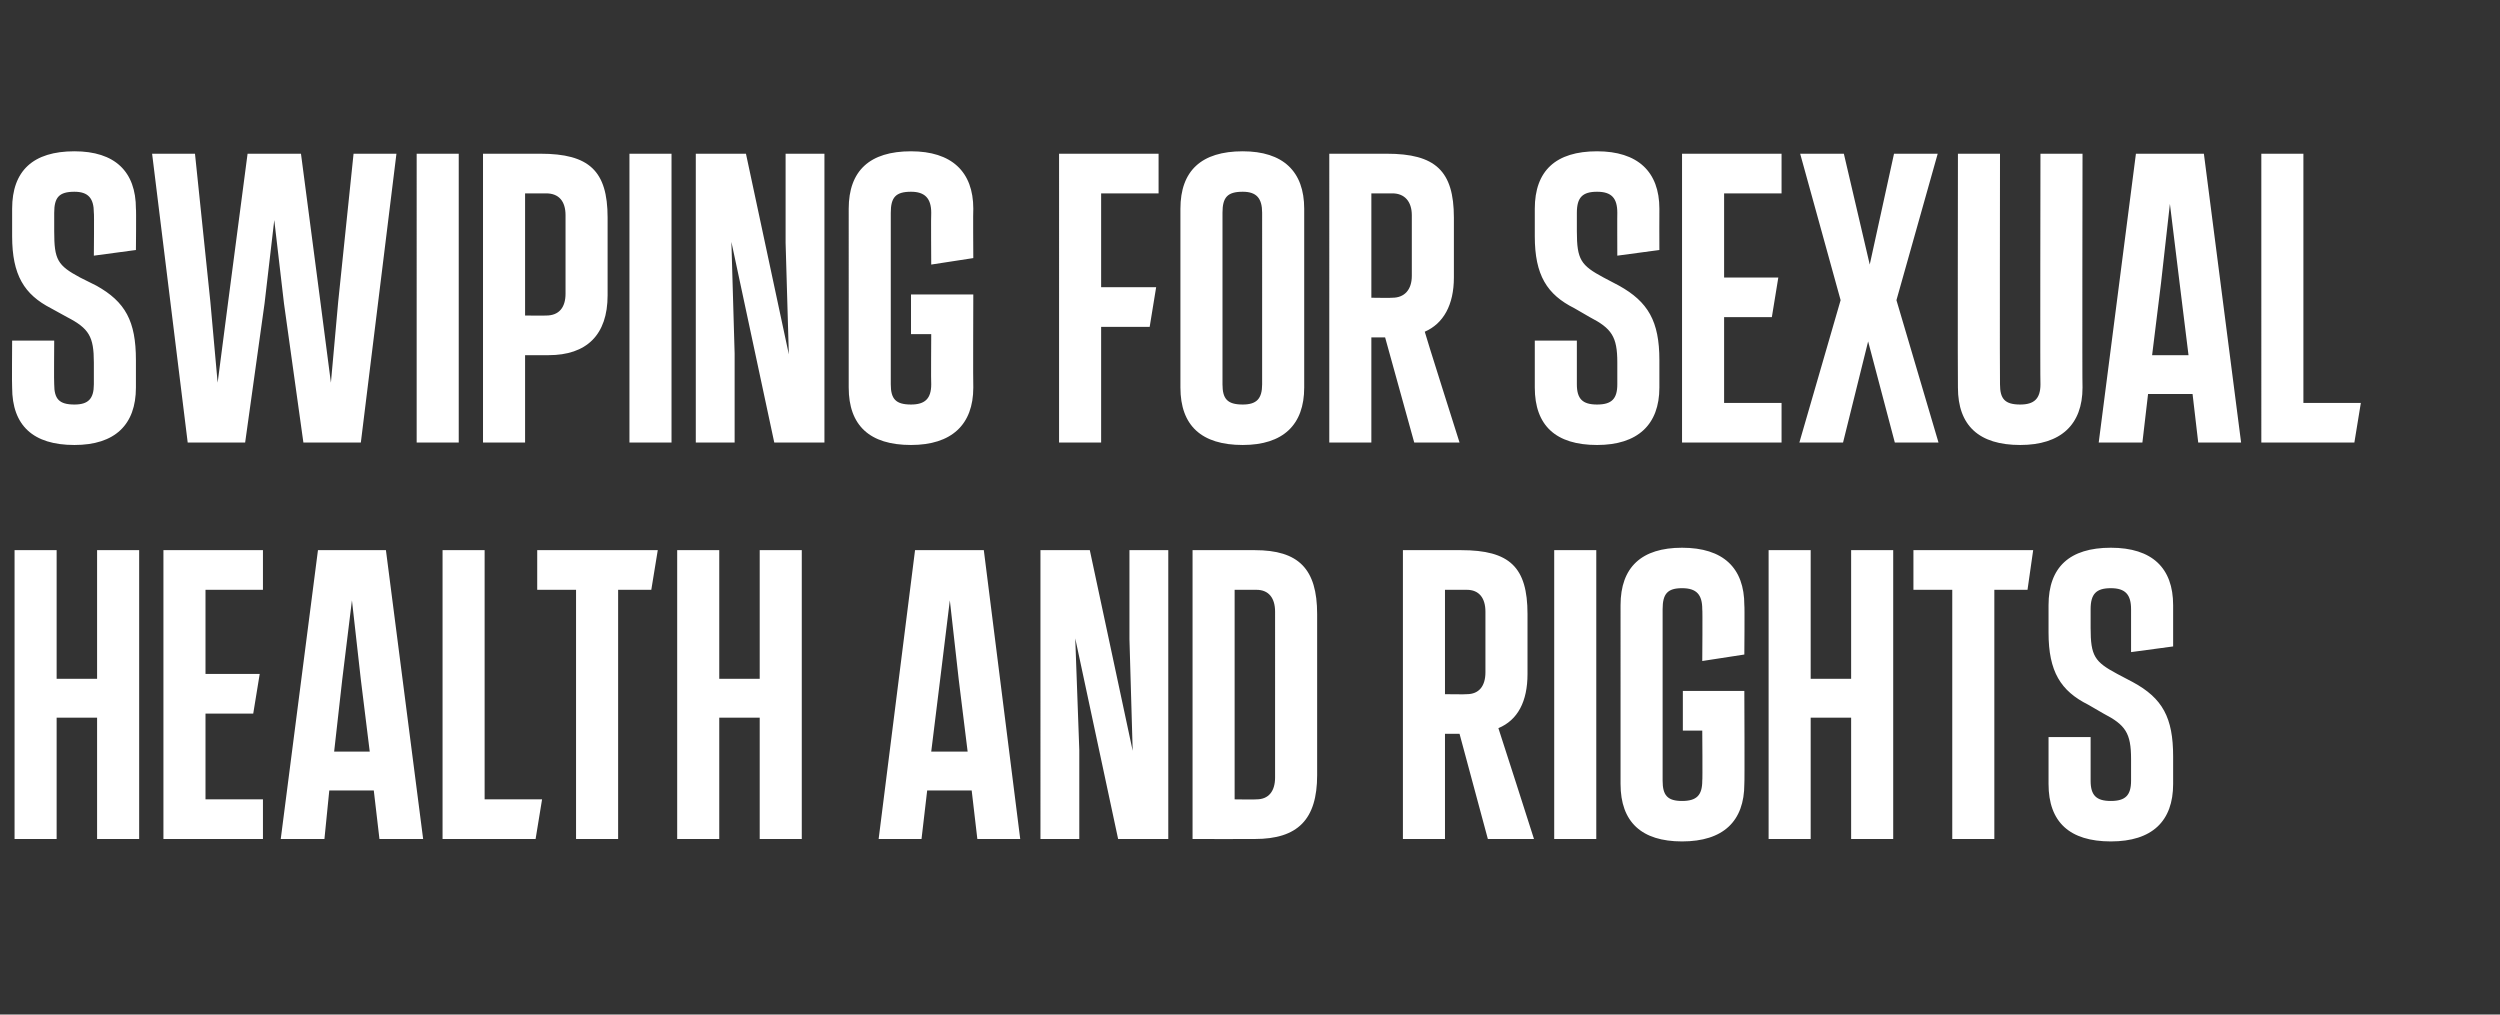
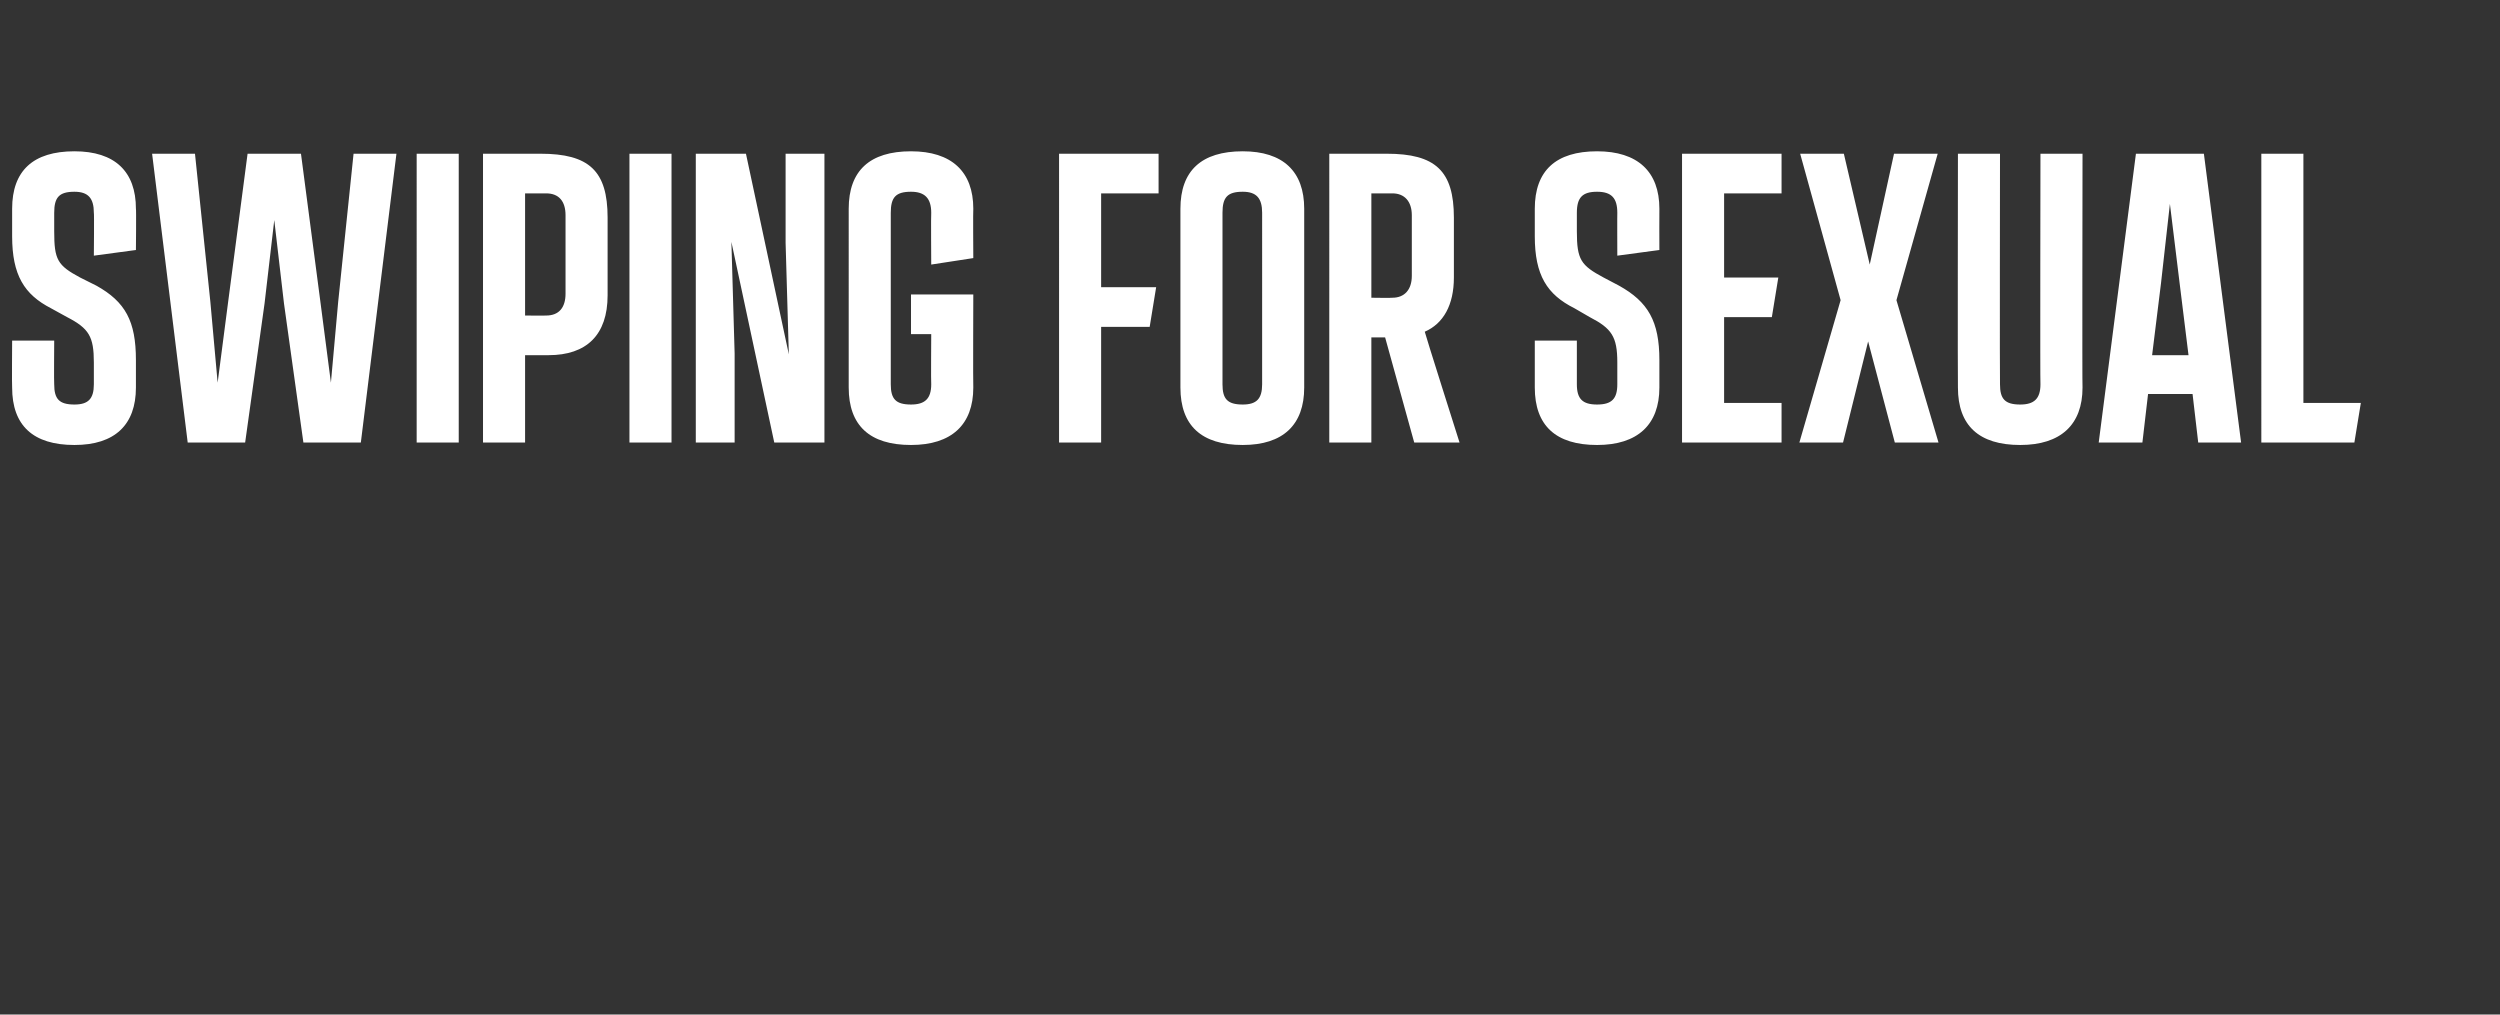
<svg xmlns="http://www.w3.org/2000/svg" version="1.1" width="309px" height="125.4px" viewBox="0 -19 309 125.4" style="top:-19px">
  <rect x="0" y="-19" width="309" height="125.4" fill="#333333" stroke="none" />
  <desc>Swiping for sexual health and rights</desc>
  <defs />
  <g id="Polygon167042">
-     <path d="m12 49h5.2v35.7H12v-15h-5v15H1.8V49h5.2v15.9h5V49zm8.2 35.7V49h12.3v4.9h-7.1v10.4h6.7l-.8 4.9h-5.9v10.6h7.1v4.9H20.2zm26.7 0l-.7-6h-5.5l-.6 6h-5.4L39.3 49h8.4l4.6 35.7h-5.4zm-3.4-29.5L42.3 65l-1 8.9h4.4L44.6 65l-1.1-9.8zm11.2 29.5V49h5.2v30.8h7.1l-.8 4.9H54.7zm16.5 0V53.9h-4.8V49h14.9l-.8 4.9h-4.1v30.8h-5.2zM93.9 49h5.2v35.7h-5.2v-15h-5v15h-5.2V49h5.2v15.9h5V49zm26.9 35.7l-.7-6h-5.5l-.7 6h-5.3l4.5-35.7h8.5l4.5 35.7h-5.3zm-3.4-29.5l-1.2 9.8l-1.1 8.9h4.5l-1.1-8.9l-1.1-9.8zm22.2-6.2h4.8v35.7h-6.2l-5.3-24.8l.5 13.8v11h-4.8V49h6.1l5.3 24.8l-.4-13.8v-11zm7.8 35.7V49h7.7c5.4 0 7.7 2.3 7.7 7.9v19.9c0 5.5-2.4 7.9-7.7 7.9c-.02.02-7.7 0-7.7 0zm5.2-4.9s2.69.04 2.7 0c1.5 0 2.3-1 2.3-2.7V56.6c0-1.7-.8-2.7-2.3-2.7h-2.7v25.9zm37 4.9h-5.7l-3.5-13h-1.8v13h-5.2V49h7.2c6 0 8.2 2.1 8.2 7.9v7.4c0 3.4-1.2 5.7-3.6 6.7c.04.05 4.4 13.7 4.4 13.7zm-11-30.8v12.9s2.68.04 2.7 0c1.5 0 2.3-1 2.3-2.7v-7.5c0-1.7-.8-2.7-2.3-2.7h-2.7zm13.5 30.8V49h5.2v35.7h-5.2zm8.2-6.8V55.8c0-4.7 2.6-7.1 7.6-7.1c5.1 0 7.7 2.5 7.7 7.1c.05.01 0 6.1 0 6.1l-5.2.8s.05-6.42 0-6.4c0-1.8-.7-2.6-2.5-2.6c-1.8 0-2.4.7-2.4 2.6v21.2c0 1.8.6 2.5 2.4 2.5c1.8 0 2.5-.7 2.5-2.5c.05 0 0-6.2 0-6.2H208v-4.9h7.6s.05 11.46 0 11.5c0 4.6-2.6 7.1-7.7 7.1c-5 0-7.6-2.4-7.6-7.1zM228.8 49h5.2v35.7h-5.2v-15h-5v15h-5.2V49h5.2v15.9h5V49zm12.5 35.7V53.9h-4.8V49h14.8l-.7 4.9h-4.1v30.8h-5.2zm11.9-6.8v-5.8h5.2v5.4c0 1.8.7 2.5 2.5 2.5c1.8 0 2.5-.7 2.5-2.5v-2.7c0-3.2-.7-4.2-3.4-5.6l-1.9-1.1c-3.4-1.7-4.9-4.1-4.9-8.9v-3.4c0-4.7 2.6-7.1 7.7-7.1c5.1 0 7.7 2.5 7.7 7.1v5.1l-5.2.7v-5.3c0-1.8-.7-2.6-2.5-2.6c-1.8 0-2.5.7-2.5 2.6v2.3c0 3.5.5 4.2 3.3 5.7l1.9 1c3.7 2 5 4.4 5 9.2v3.4c0 4.6-2.6 7.1-7.7 7.1c-5.1 0-7.7-2.4-7.7-7.1z" stroke="none" fill="#fff" />
-   </g>
+     </g>
  <g id="Polygon167041">
    <path d="m1.5 28.9c-.04-.04 0-5.8 0-5.8h5.2s-.04 5.4 0 5.4c0 1.8.6 2.5 2.5 2.5c1.7 0 2.4-.7 2.4-2.5v-2.7c0-3.2-.6-4.2-3.3-5.6l-2-1.1C3 17.4 1.5 15 1.5 10.2V6.8c0-4.7 2.6-7.1 7.7-7.1c5 0 7.6 2.5 7.6 7.1c.05.01 0 5.1 0 5.1l-5.2.7s.05-5.32 0-5.3c0-1.8-.7-2.6-2.4-2.6c-1.9 0-2.5.7-2.5 2.6v2.3c0 3.5.4 4.2 3.2 5.7l2 1c3.6 2 4.9 4.4 4.9 9.2v3.4c0 4.6-2.6 7.1-7.6 7.1c-5.1 0-7.7-2.4-7.7-7.1zM43.7 0h5.3l-4.4 35.7h-7.1l-2.4-17.2l-1.2-10.3l-1.2 10.3l-2.4 17.2h-7.1L18.8 0h5.3L26 18.3l.9 10l1.3-10L30.6 0h6.6l2.4 18.3l1.3 10l.9-10L43.7 0zm7.8 35.7V0h5.2v35.7h-5.2zm8.2 0V0h7.1c6 0 8.3 2.1 8.3 7.9v9.6c0 4.9-2.6 7.4-7.3 7.4h-2.9v10.8h-5.2zM64.9 20s2.64.02 2.6 0c1.6 0 2.4-1 2.4-2.7V7.6c0-1.7-.8-2.7-2.4-2.7h-2.6V20zm12.9 15.7V0h5.2v35.7h-5.2zM97.1 0h4.8v35.7h-6.2l-5.3-24.8l.4 13.8v11H86V0h6.2l5.3 24.8l-.4-13.8v-11zm7.8 28.9V6.8c0-4.7 2.6-7.1 7.7-7.1c5 0 7.7 2.5 7.7 7.1c-.04.01 0 6.1 0 6.1l-5.2.8s-.04-6.42 0-6.4c0-1.8-.8-2.6-2.5-2.6c-1.9 0-2.5.7-2.5 2.6v21.2c0 1.8.6 2.5 2.5 2.5c1.7 0 2.5-.7 2.5-2.5c-.04 0 0-6.2 0-6.2h-2.5v-4.9h7.7s-.04 11.46 0 11.5c0 4.6-2.7 7.1-7.7 7.1c-5.1 0-7.7-2.4-7.7-7.1zm26 6.8V0h12.3v4.9h-7.1v11.6h6.8l-.8 4.9h-6v14.3h-5.2zm15-6.8V6.8c0-4.7 2.6-7.1 7.7-7.1c5 0 7.6 2.5 7.6 7.1v22.1c0 4.6-2.6 7.1-7.6 7.1c-5.1 0-7.7-2.4-7.7-7.1zm10.1-.4V7.3c0-1.8-.7-2.6-2.4-2.6c-1.9 0-2.5.7-2.5 2.6v21.2c0 1.8.6 2.5 2.5 2.5c1.7 0 2.4-.7 2.4-2.5zm24.4 7.2h-5.6l-3.6-13h-1.7v13h-5.2V0h7.1c6 0 8.3 2.1 8.3 7.9v7.4c0 3.4-1.3 5.7-3.6 6.7c-.03.05 4.3 13.7 4.3 13.7zM169.5 4.9v12.9s2.62.04 2.6 0c1.5 0 2.4-1 2.4-2.7V7.6c0-1.7-.9-2.7-2.4-2.7h-2.6zm20.2 24v-5.8h5.2v5.4c0 1.8.7 2.5 2.5 2.5c1.8 0 2.5-.7 2.5-2.5v-2.7c0-3.2-.7-4.2-3.4-5.6l-1.9-1.1c-3.4-1.7-4.9-4.1-4.9-8.9V6.8c0-4.7 2.6-7.1 7.7-7.1c5 0 7.7 2.5 7.7 7.1c-.02.01 0 5.1 0 5.1l-5.2.7s-.02-5.32 0-5.3c0-1.8-.7-2.6-2.5-2.6c-1.8 0-2.5.7-2.5 2.6v2.3c0 3.5.5 4.2 3.3 5.7l1.9 1c3.6 2 5 4.4 5 9.2v3.4c0 4.6-2.7 7.1-7.7 7.1c-5.1 0-7.7-2.4-7.7-7.1zm18.2 6.8V0h12.3v4.9h-7.1v10.4h6.7l-.8 4.9h-5.9v10.6h7.1v4.9h-12.3zm31.7 0h-5.4l-3.3-12.5l-3.1 12.5h-5.4l5.1-17.6l-5-18.1h5.4l3.2 13.7l3-13.7h5.4l-5.1 18.1l5.2 17.6zm2.4-6.8c-.04-.04 0-28.9 0-28.9h5.2s-.04 28.5 0 28.5c0 1.8.6 2.5 2.5 2.5c1.7 0 2.5-.7 2.5-2.5c-.05 0 0-28.5 0-28.5h5.2s-.05 28.86 0 28.9c0 4.6-2.7 7.1-7.7 7.1c-5.1 0-7.7-2.4-7.7-7.1zm29.7 6.8l-.7-6h-5.5l-.7 6h-5.4L264 0h8.4l4.6 35.7h-5.3zm-3.5-29.5l-1.1 9.8l-1.1 8.9h4.5l-1.1-8.9l-1.2-9.8zm11.3 29.5V0h5.2v30.8h7.1l-.8 4.9h-11.5z" stroke="none" fill="#fff" />
  </g>
</svg>